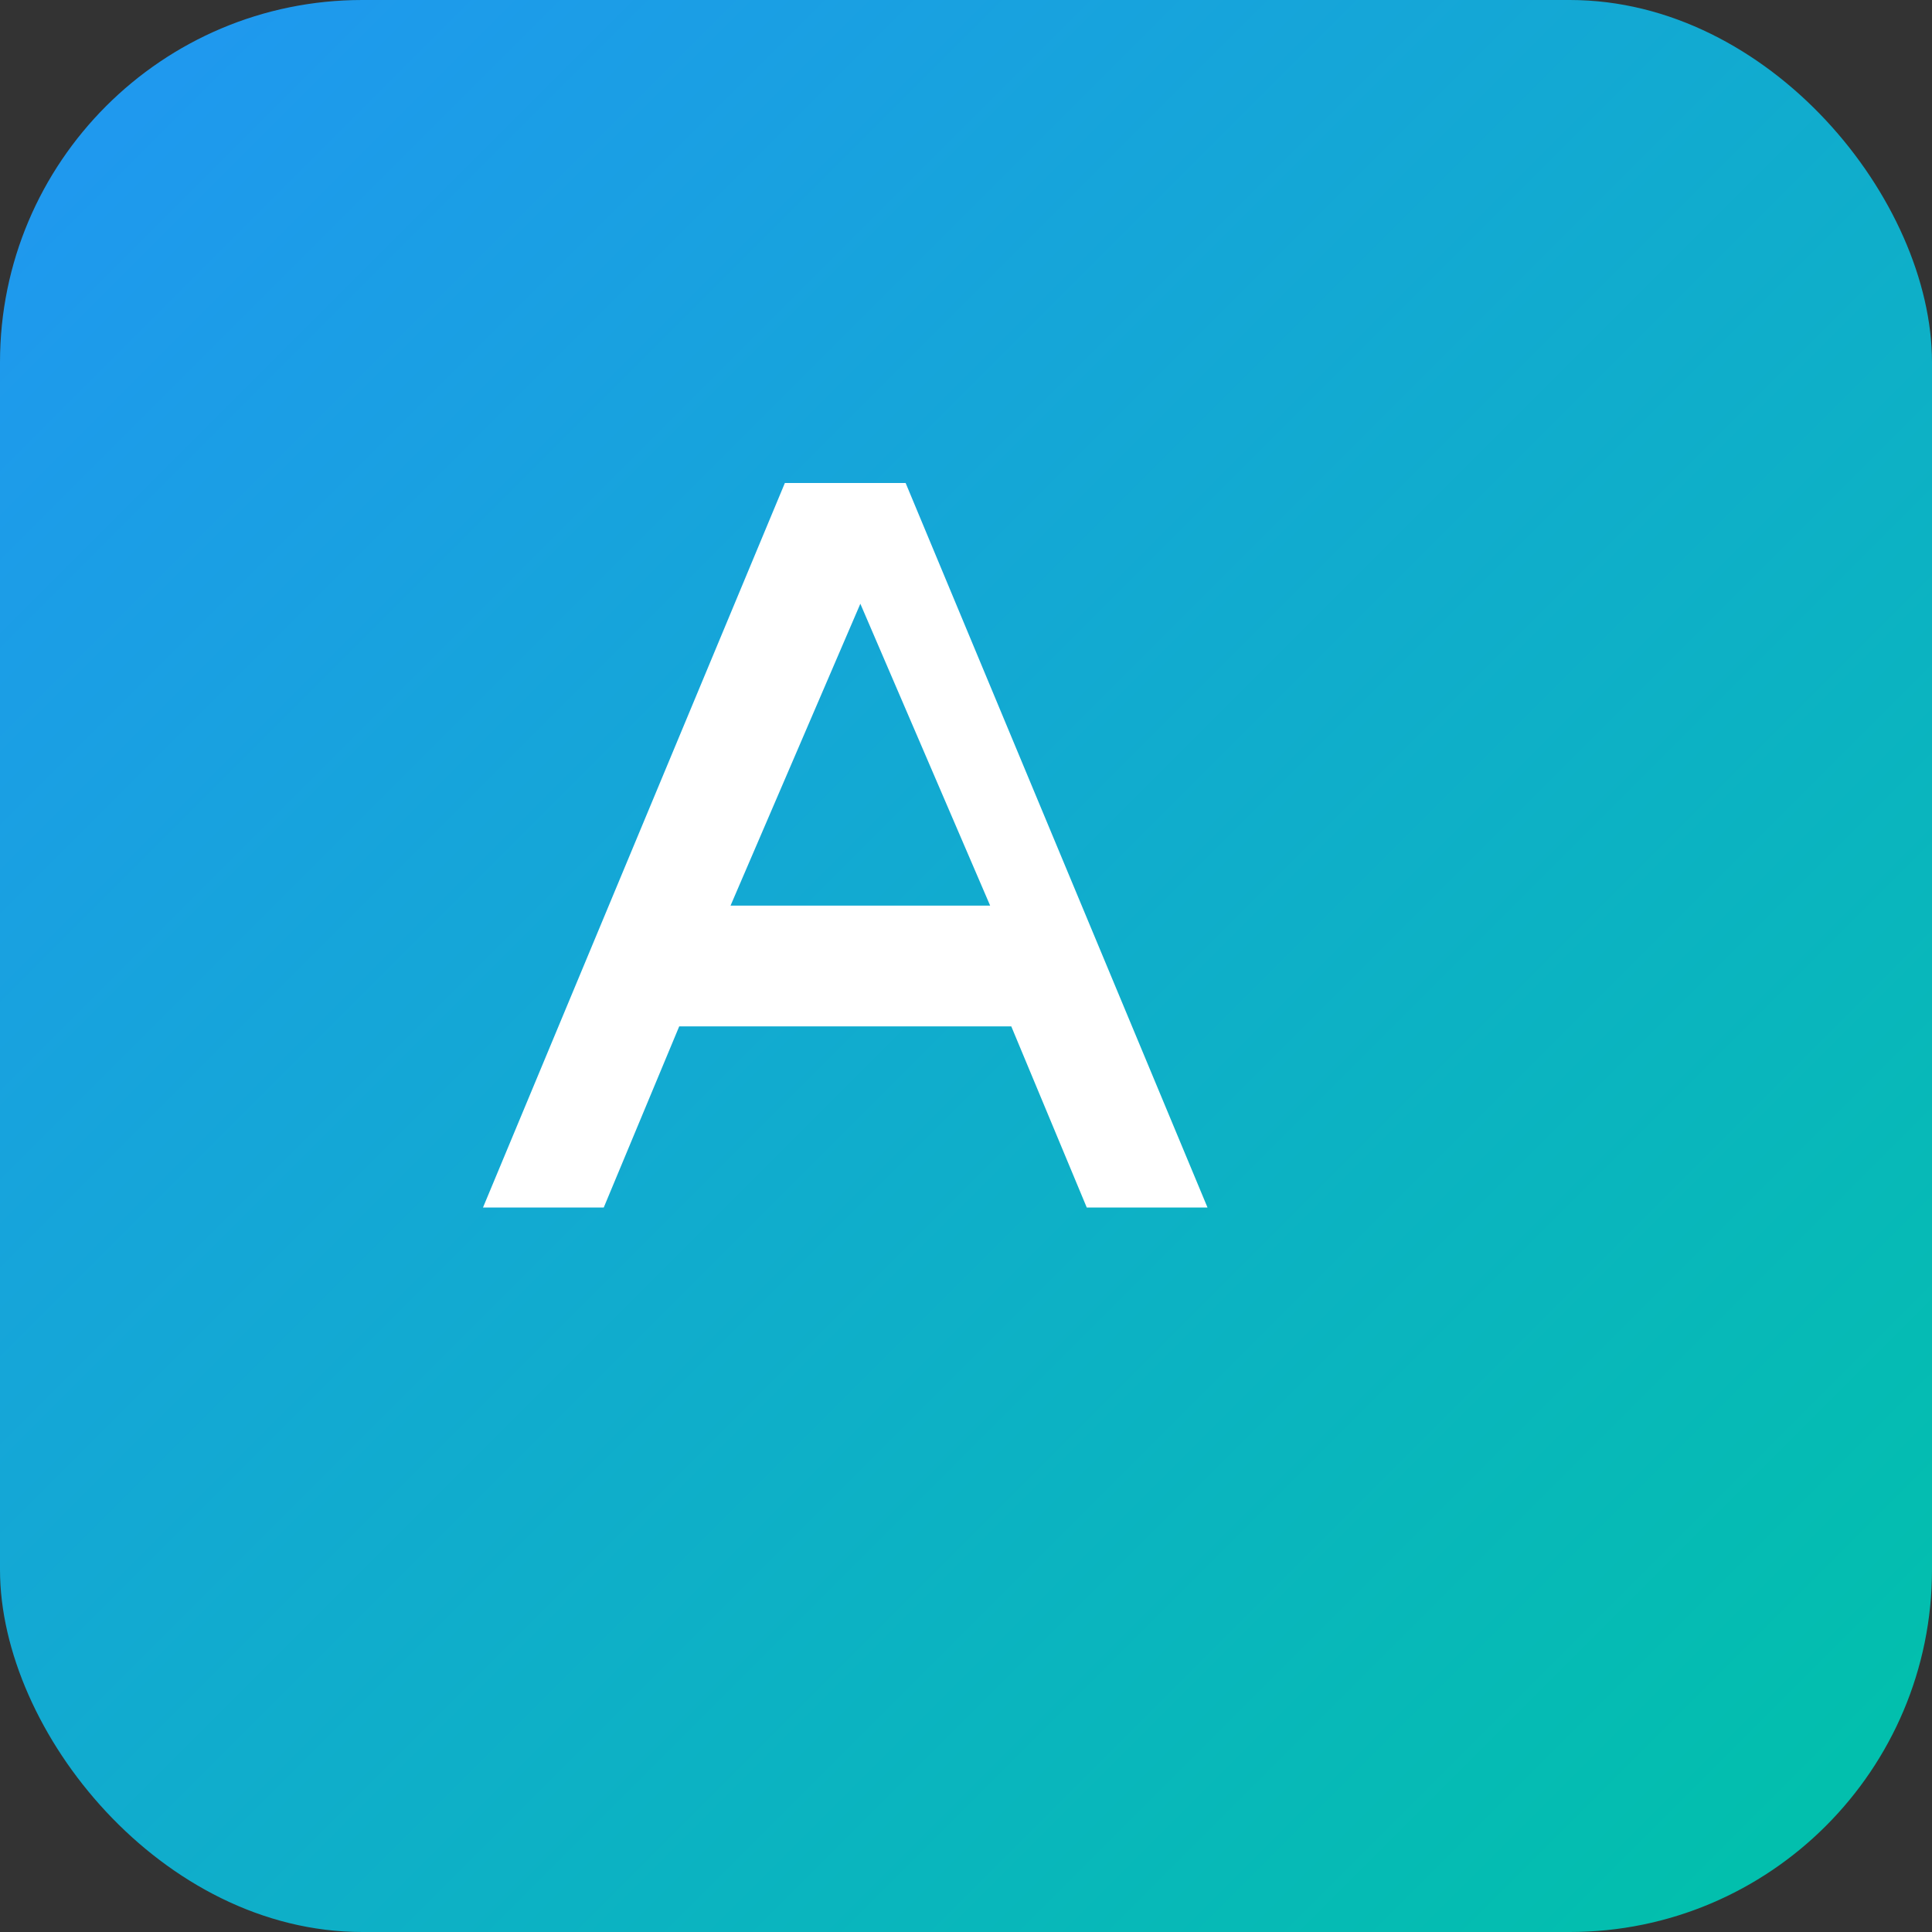
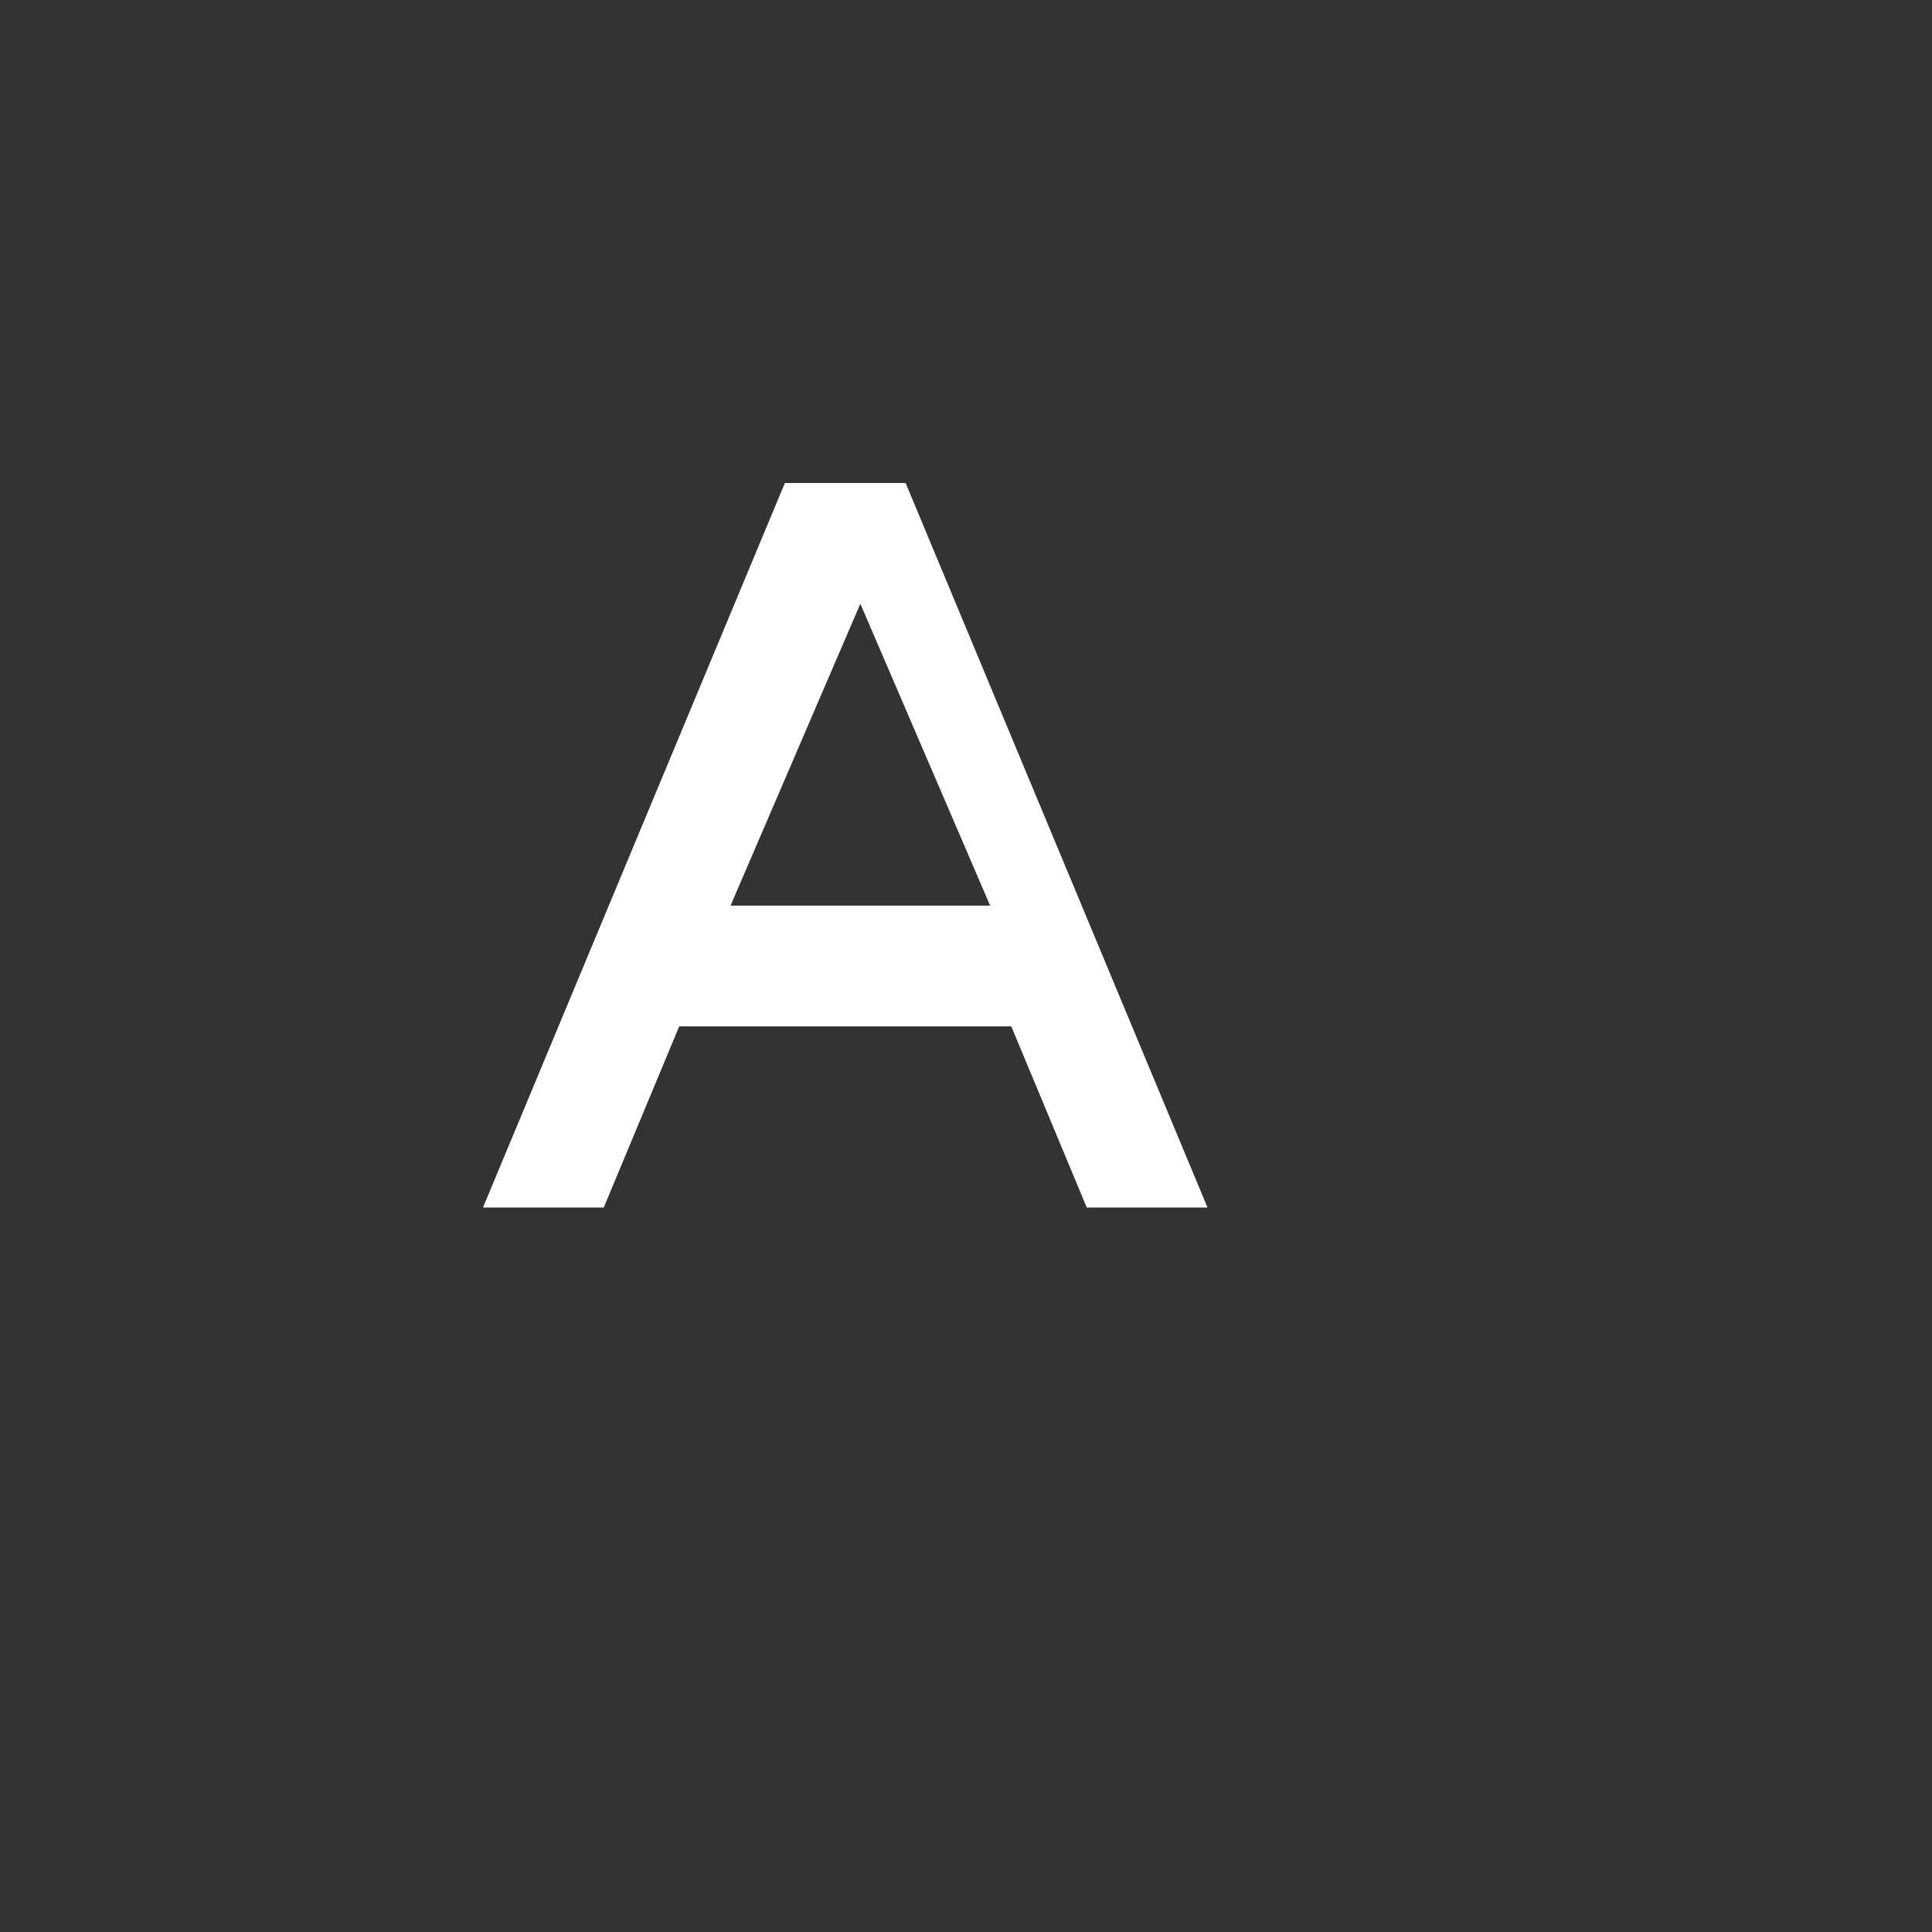
<svg xmlns="http://www.w3.org/2000/svg" viewBox="0 0 64 64">
  <rect x="0" y="0" width="64" height="64" fill="#333333" stroke="none" />
  <defs>
    <linearGradient id="g" x1="0" x2="1" y1="0" y2="1">
      <stop offset="0" stop-color="#2196f3" />
      <stop offset="1" stop-color="#00c2a8" />
    </linearGradient>
  </defs>
-   <rect width="64" height="64" rx="12" fill="url(#g)" />
  <g fill="#fff">
    <path d="M20 40h-4l10-24h4l10 24h-4l-2.5-6h-11zM28.5 20l-4.3 10h8.6z" />
  </g>
</svg>